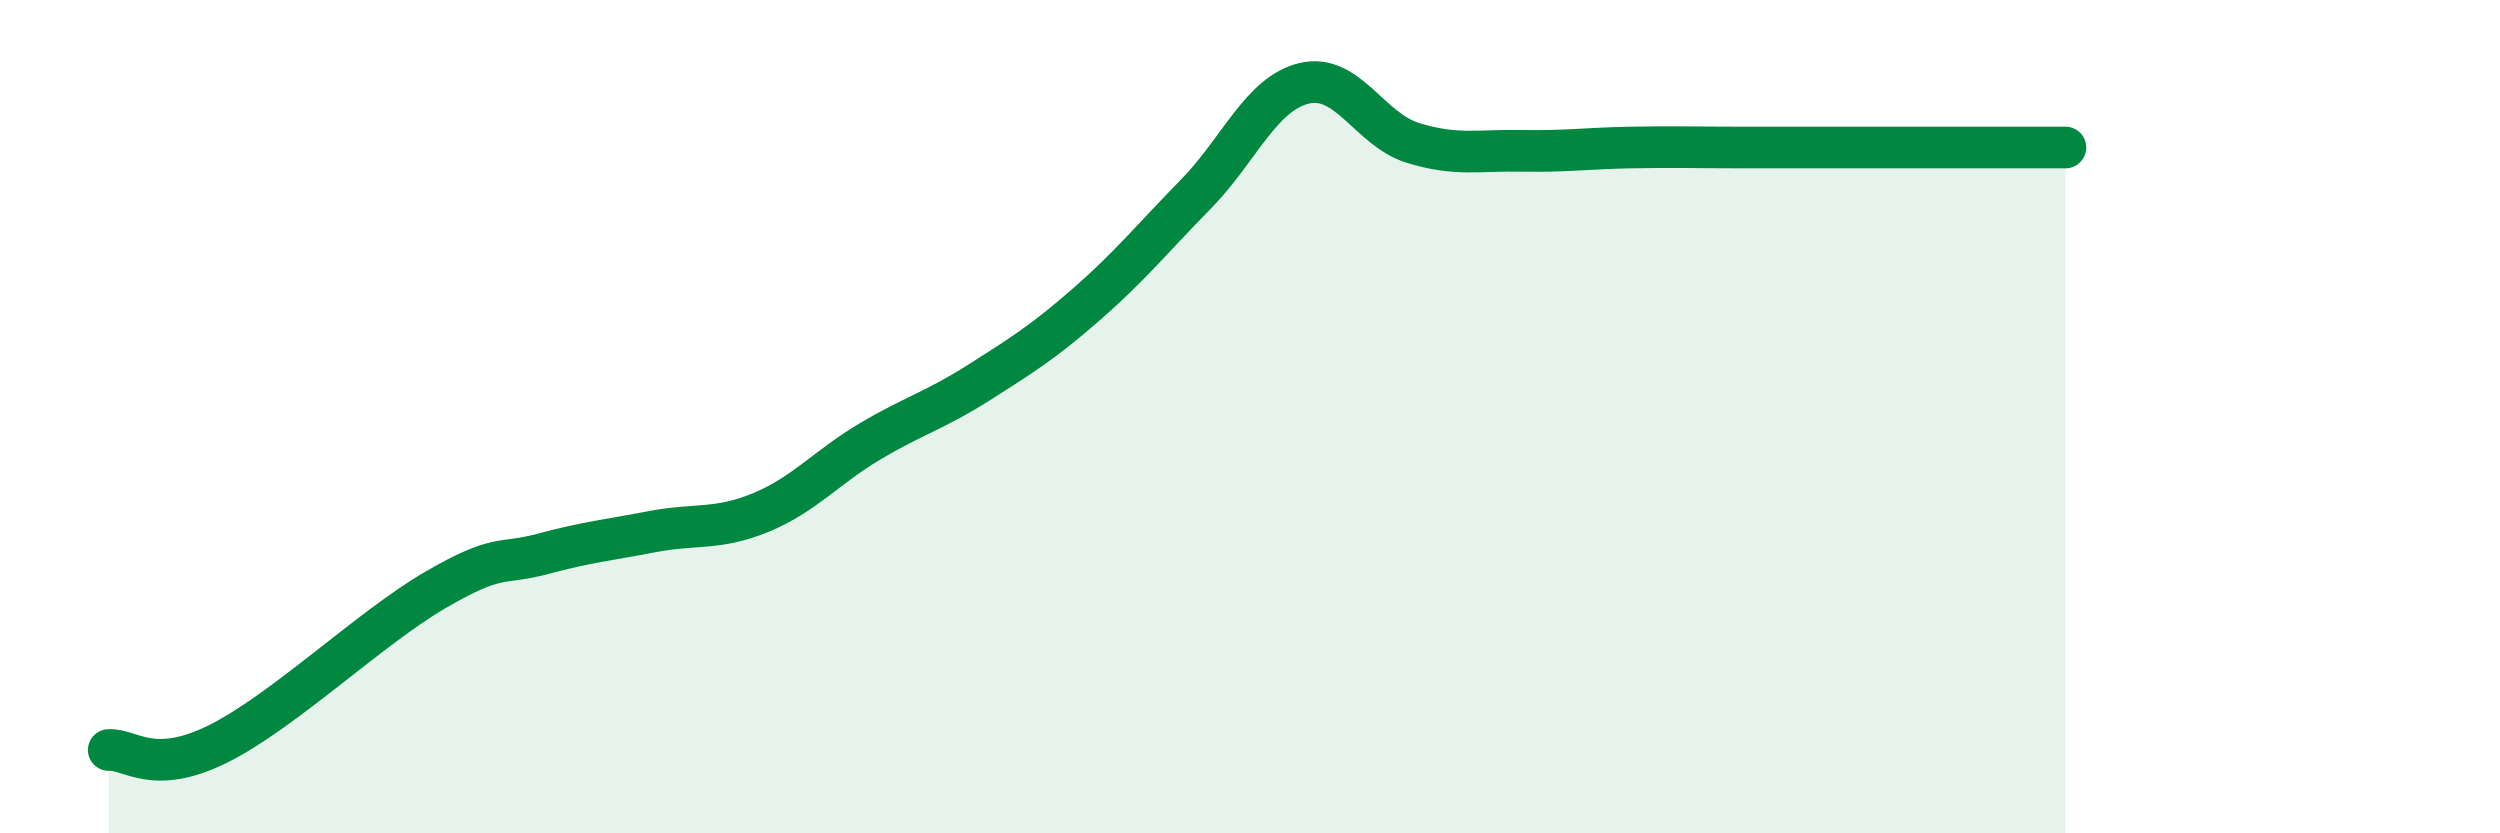
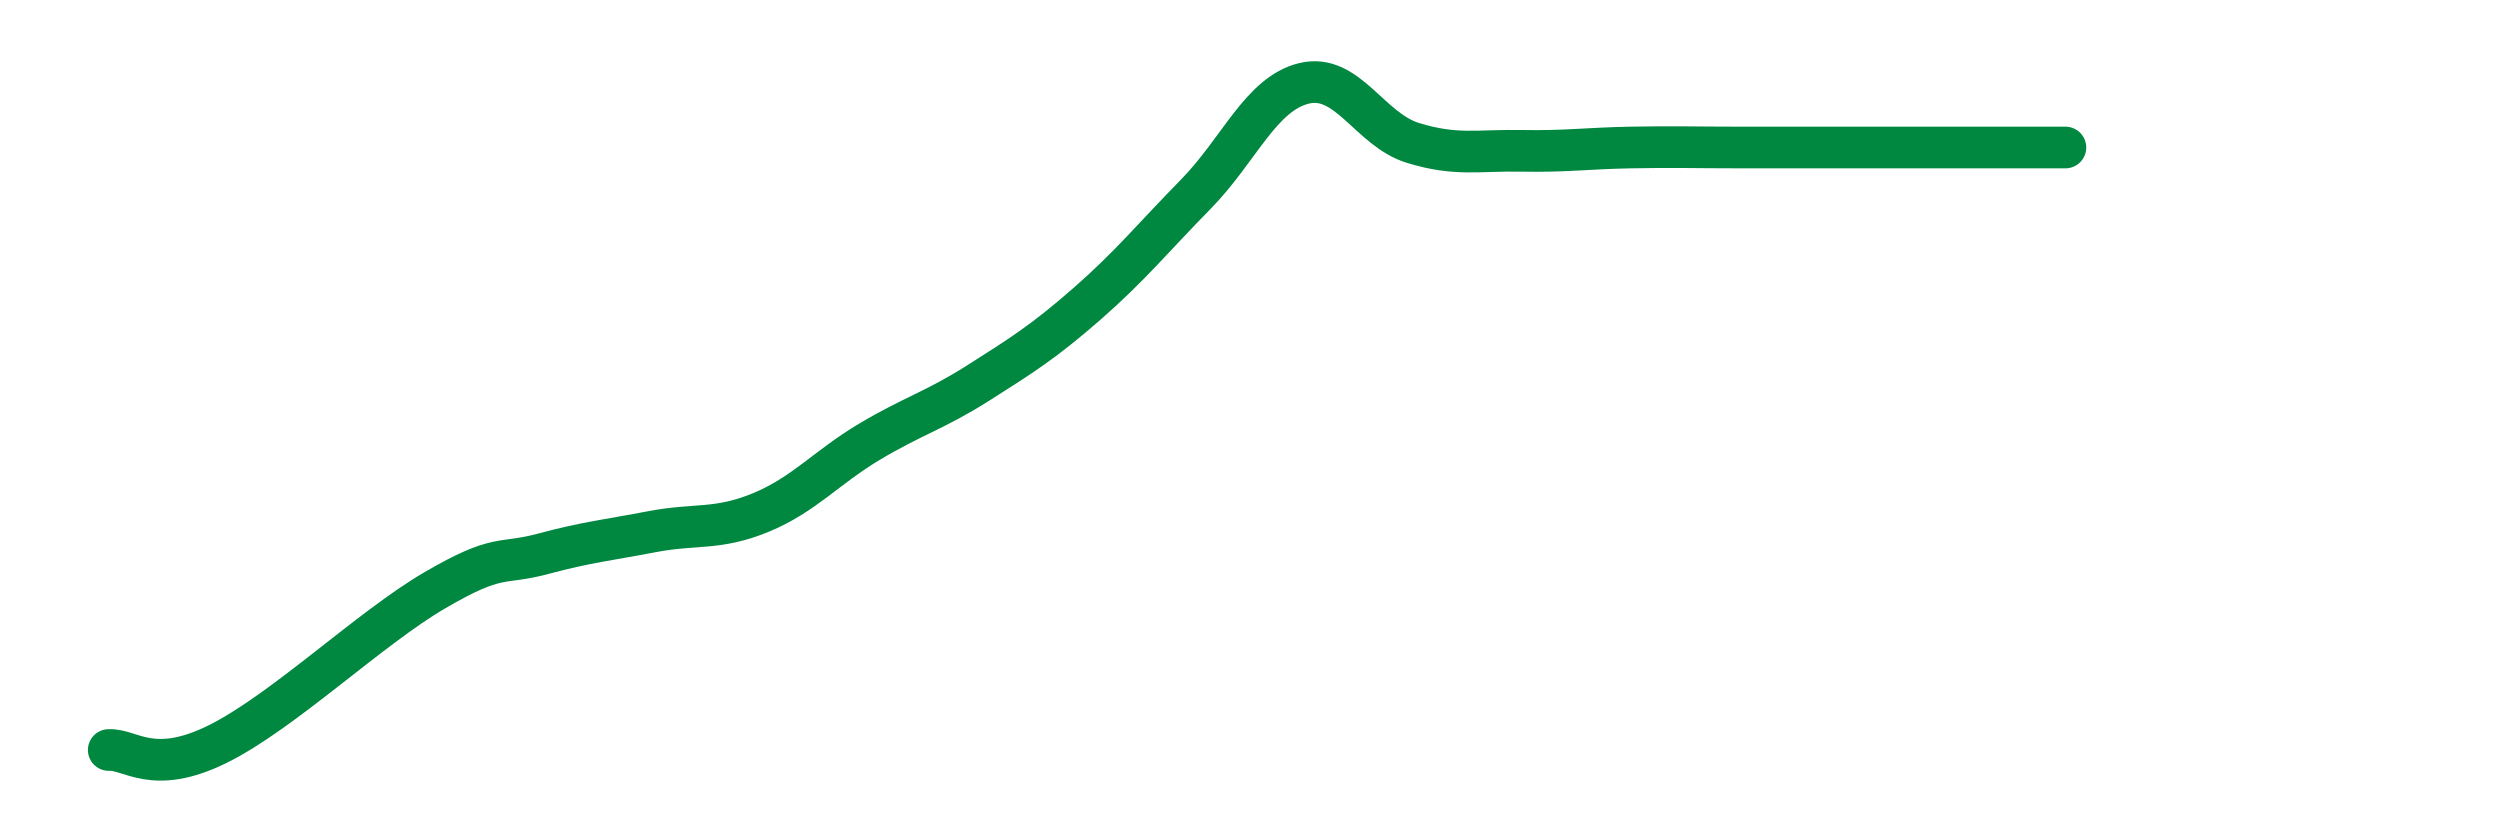
<svg xmlns="http://www.w3.org/2000/svg" width="60" height="20" viewBox="0 0 60 20">
-   <path d="M 2.61,18 C 3.13,17.97 3.66,18.63 5.22,17.86 C 6.78,17.09 8.87,15.08 10.43,14.17 C 11.99,13.26 12,13.57 13.04,13.29 C 14.08,13.01 14.61,12.96 15.65,12.76 C 16.69,12.56 17.22,12.73 18.26,12.3 C 19.3,11.87 19.83,11.22 20.87,10.6 C 21.91,9.98 22.44,9.85 23.48,9.19 C 24.52,8.53 25.05,8.2 26.09,7.29 C 27.13,6.38 27.66,5.72 28.7,4.66 C 29.74,3.6 30.26,2.25 31.3,2 C 32.34,1.75 32.87,3.11 33.91,3.43 C 34.95,3.75 35.48,3.6 36.52,3.62 C 37.56,3.64 38.09,3.56 39.13,3.54 C 40.17,3.52 40.7,3.54 41.74,3.54 C 42.78,3.54 43.31,3.54 44.35,3.54 C 45.39,3.54 45.92,3.54 46.96,3.54 C 48,3.54 49.05,3.54 49.57,3.54L49.57 20L2.61 20Z" fill="#008740" opacity="0.1" stroke-linecap="round" stroke-linejoin="round" />
  <path d="M 2.61,18 C 3.13,17.97 3.66,18.63 5.22,17.86 C 6.78,17.09 8.87,15.08 10.43,14.17 C 11.99,13.26 12,13.57 13.04,13.29 C 14.08,13.01 14.61,12.96 15.65,12.76 C 16.69,12.56 17.22,12.73 18.26,12.3 C 19.3,11.87 19.83,11.22 20.87,10.6 C 21.91,9.98 22.44,9.85 23.48,9.19 C 24.52,8.53 25.05,8.2 26.09,7.29 C 27.13,6.38 27.66,5.72 28.7,4.66 C 29.74,3.6 30.26,2.25 31.3,2 C 32.34,1.75 32.87,3.11 33.91,3.43 C 34.95,3.75 35.48,3.6 36.52,3.62 C 37.56,3.64 38.09,3.56 39.13,3.54 C 40.17,3.52 40.7,3.54 41.74,3.54 C 42.78,3.54 43.31,3.54 44.35,3.54 C 45.39,3.54 45.92,3.54 46.96,3.54 C 48,3.54 49.05,3.54 49.57,3.54" stroke="#008740" stroke-width="1" fill="none" stroke-linecap="round" stroke-linejoin="round" />
</svg>